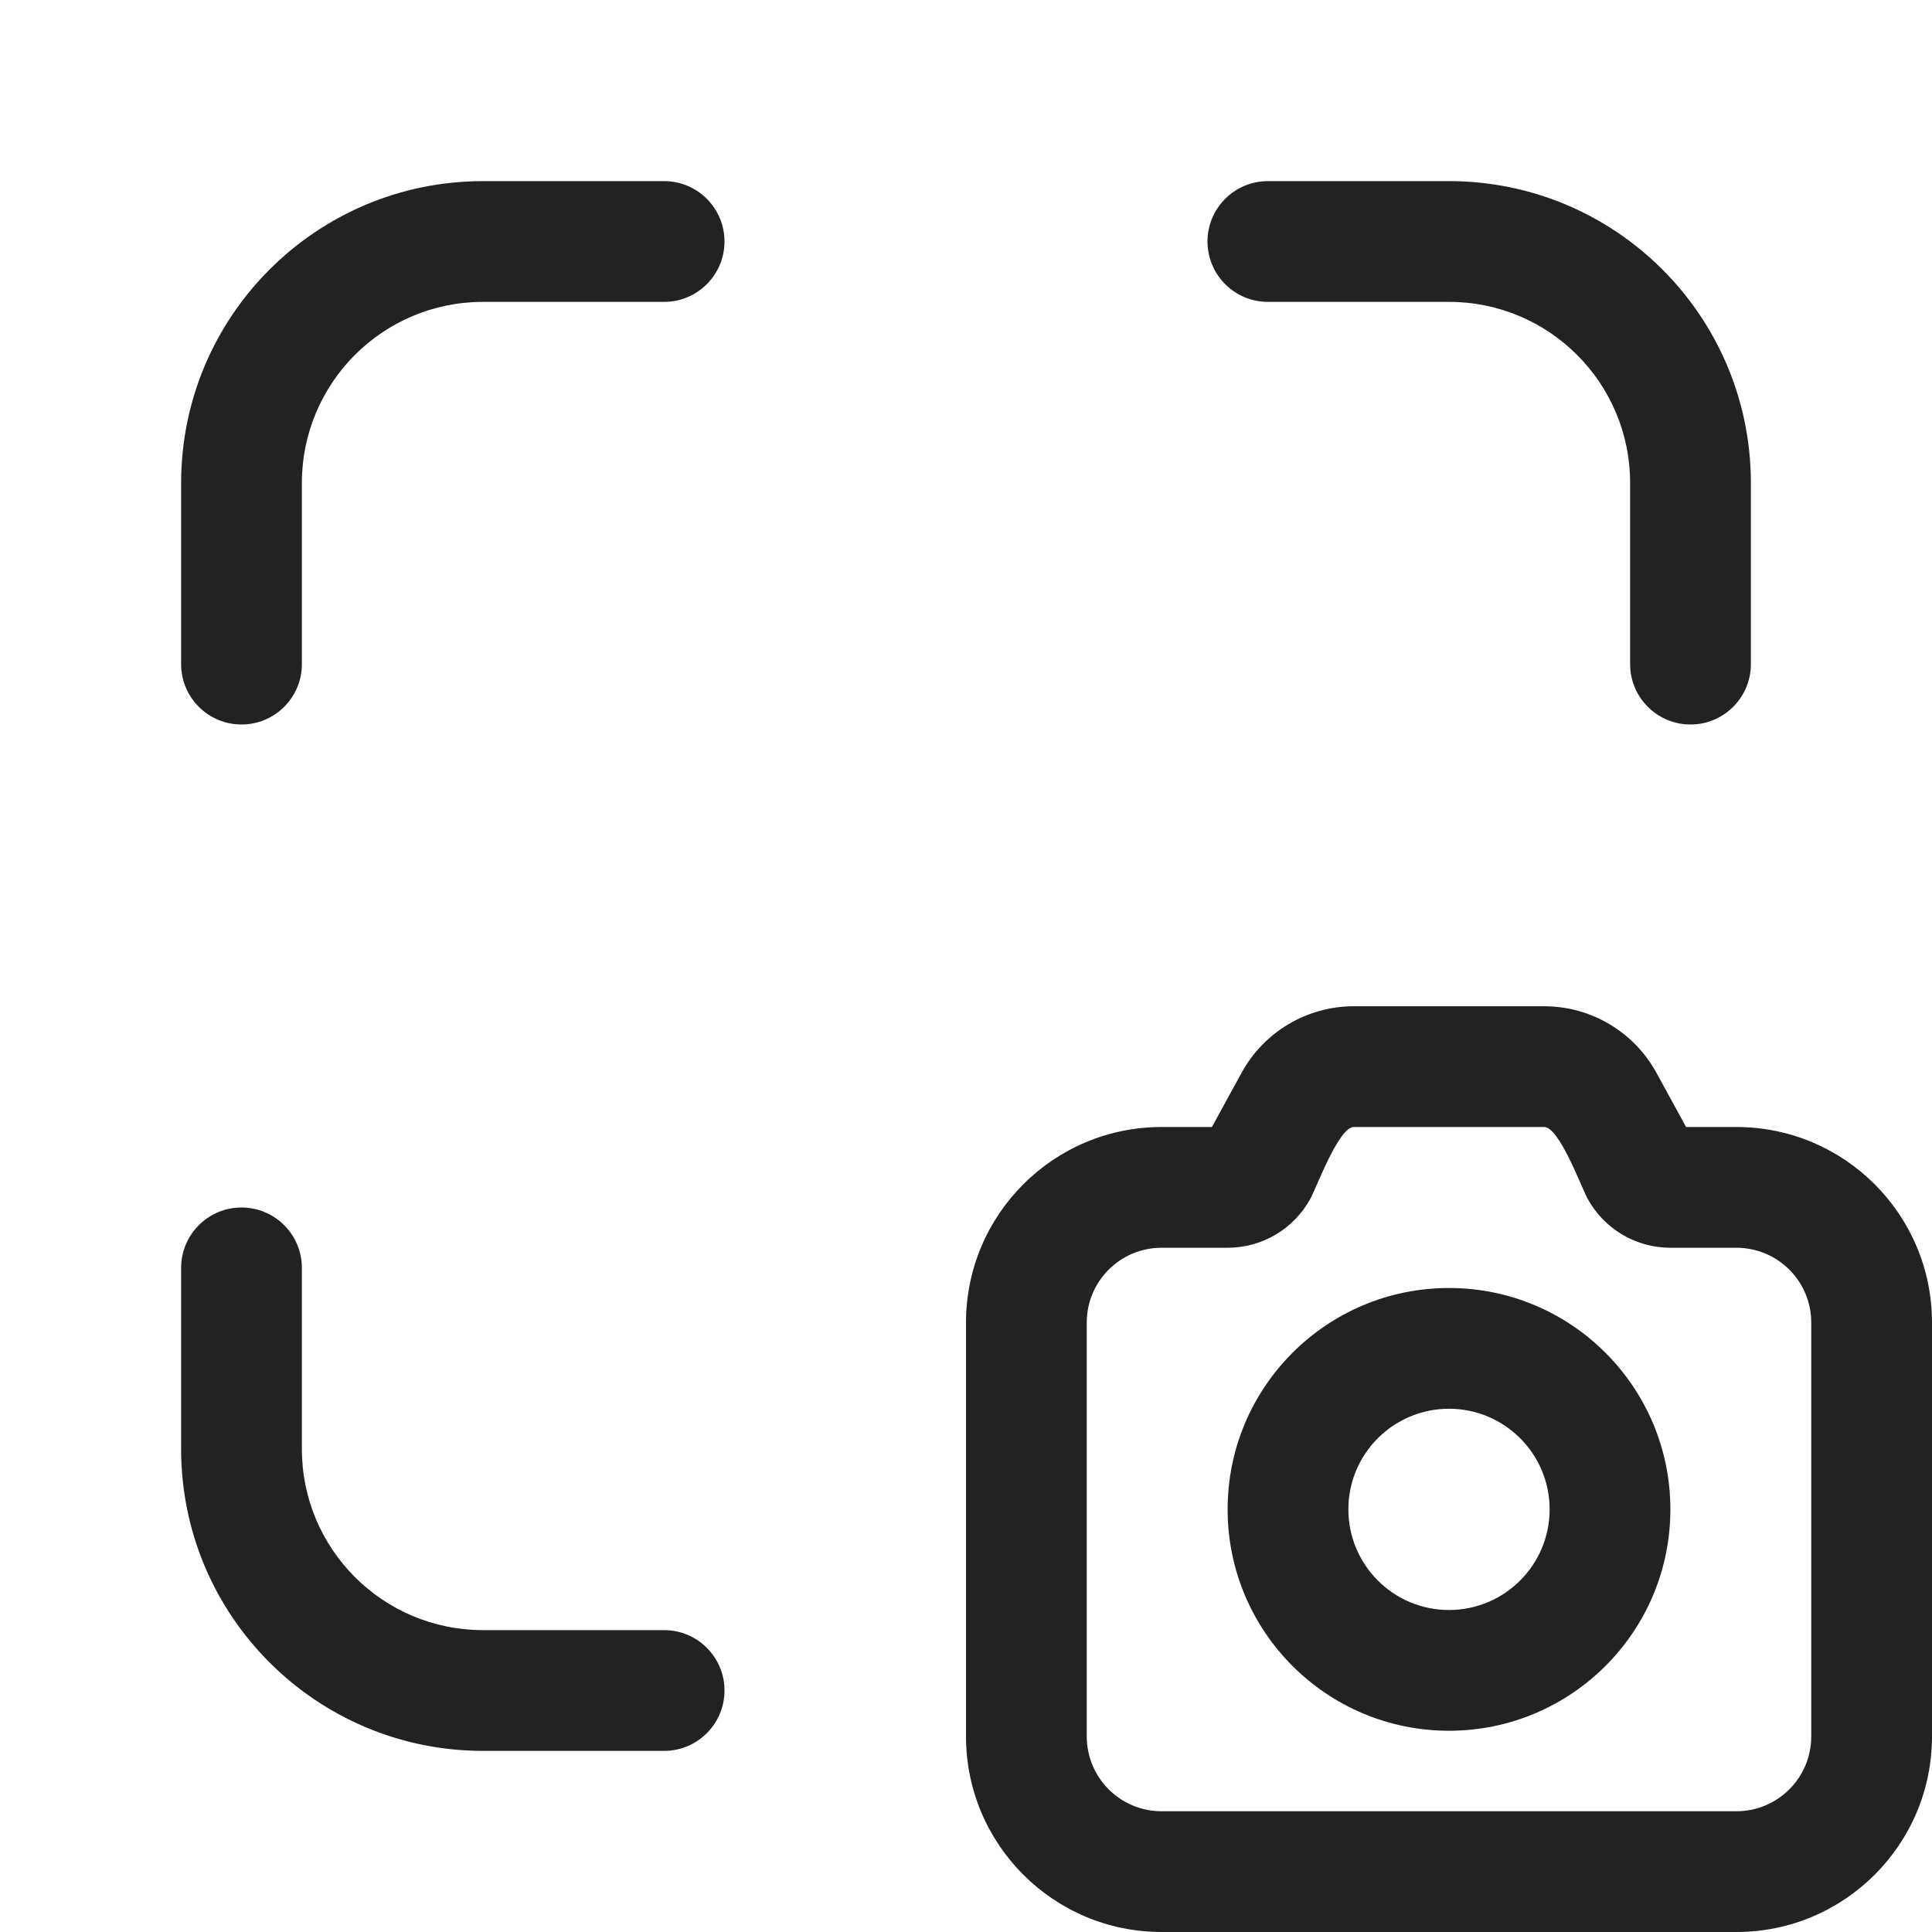
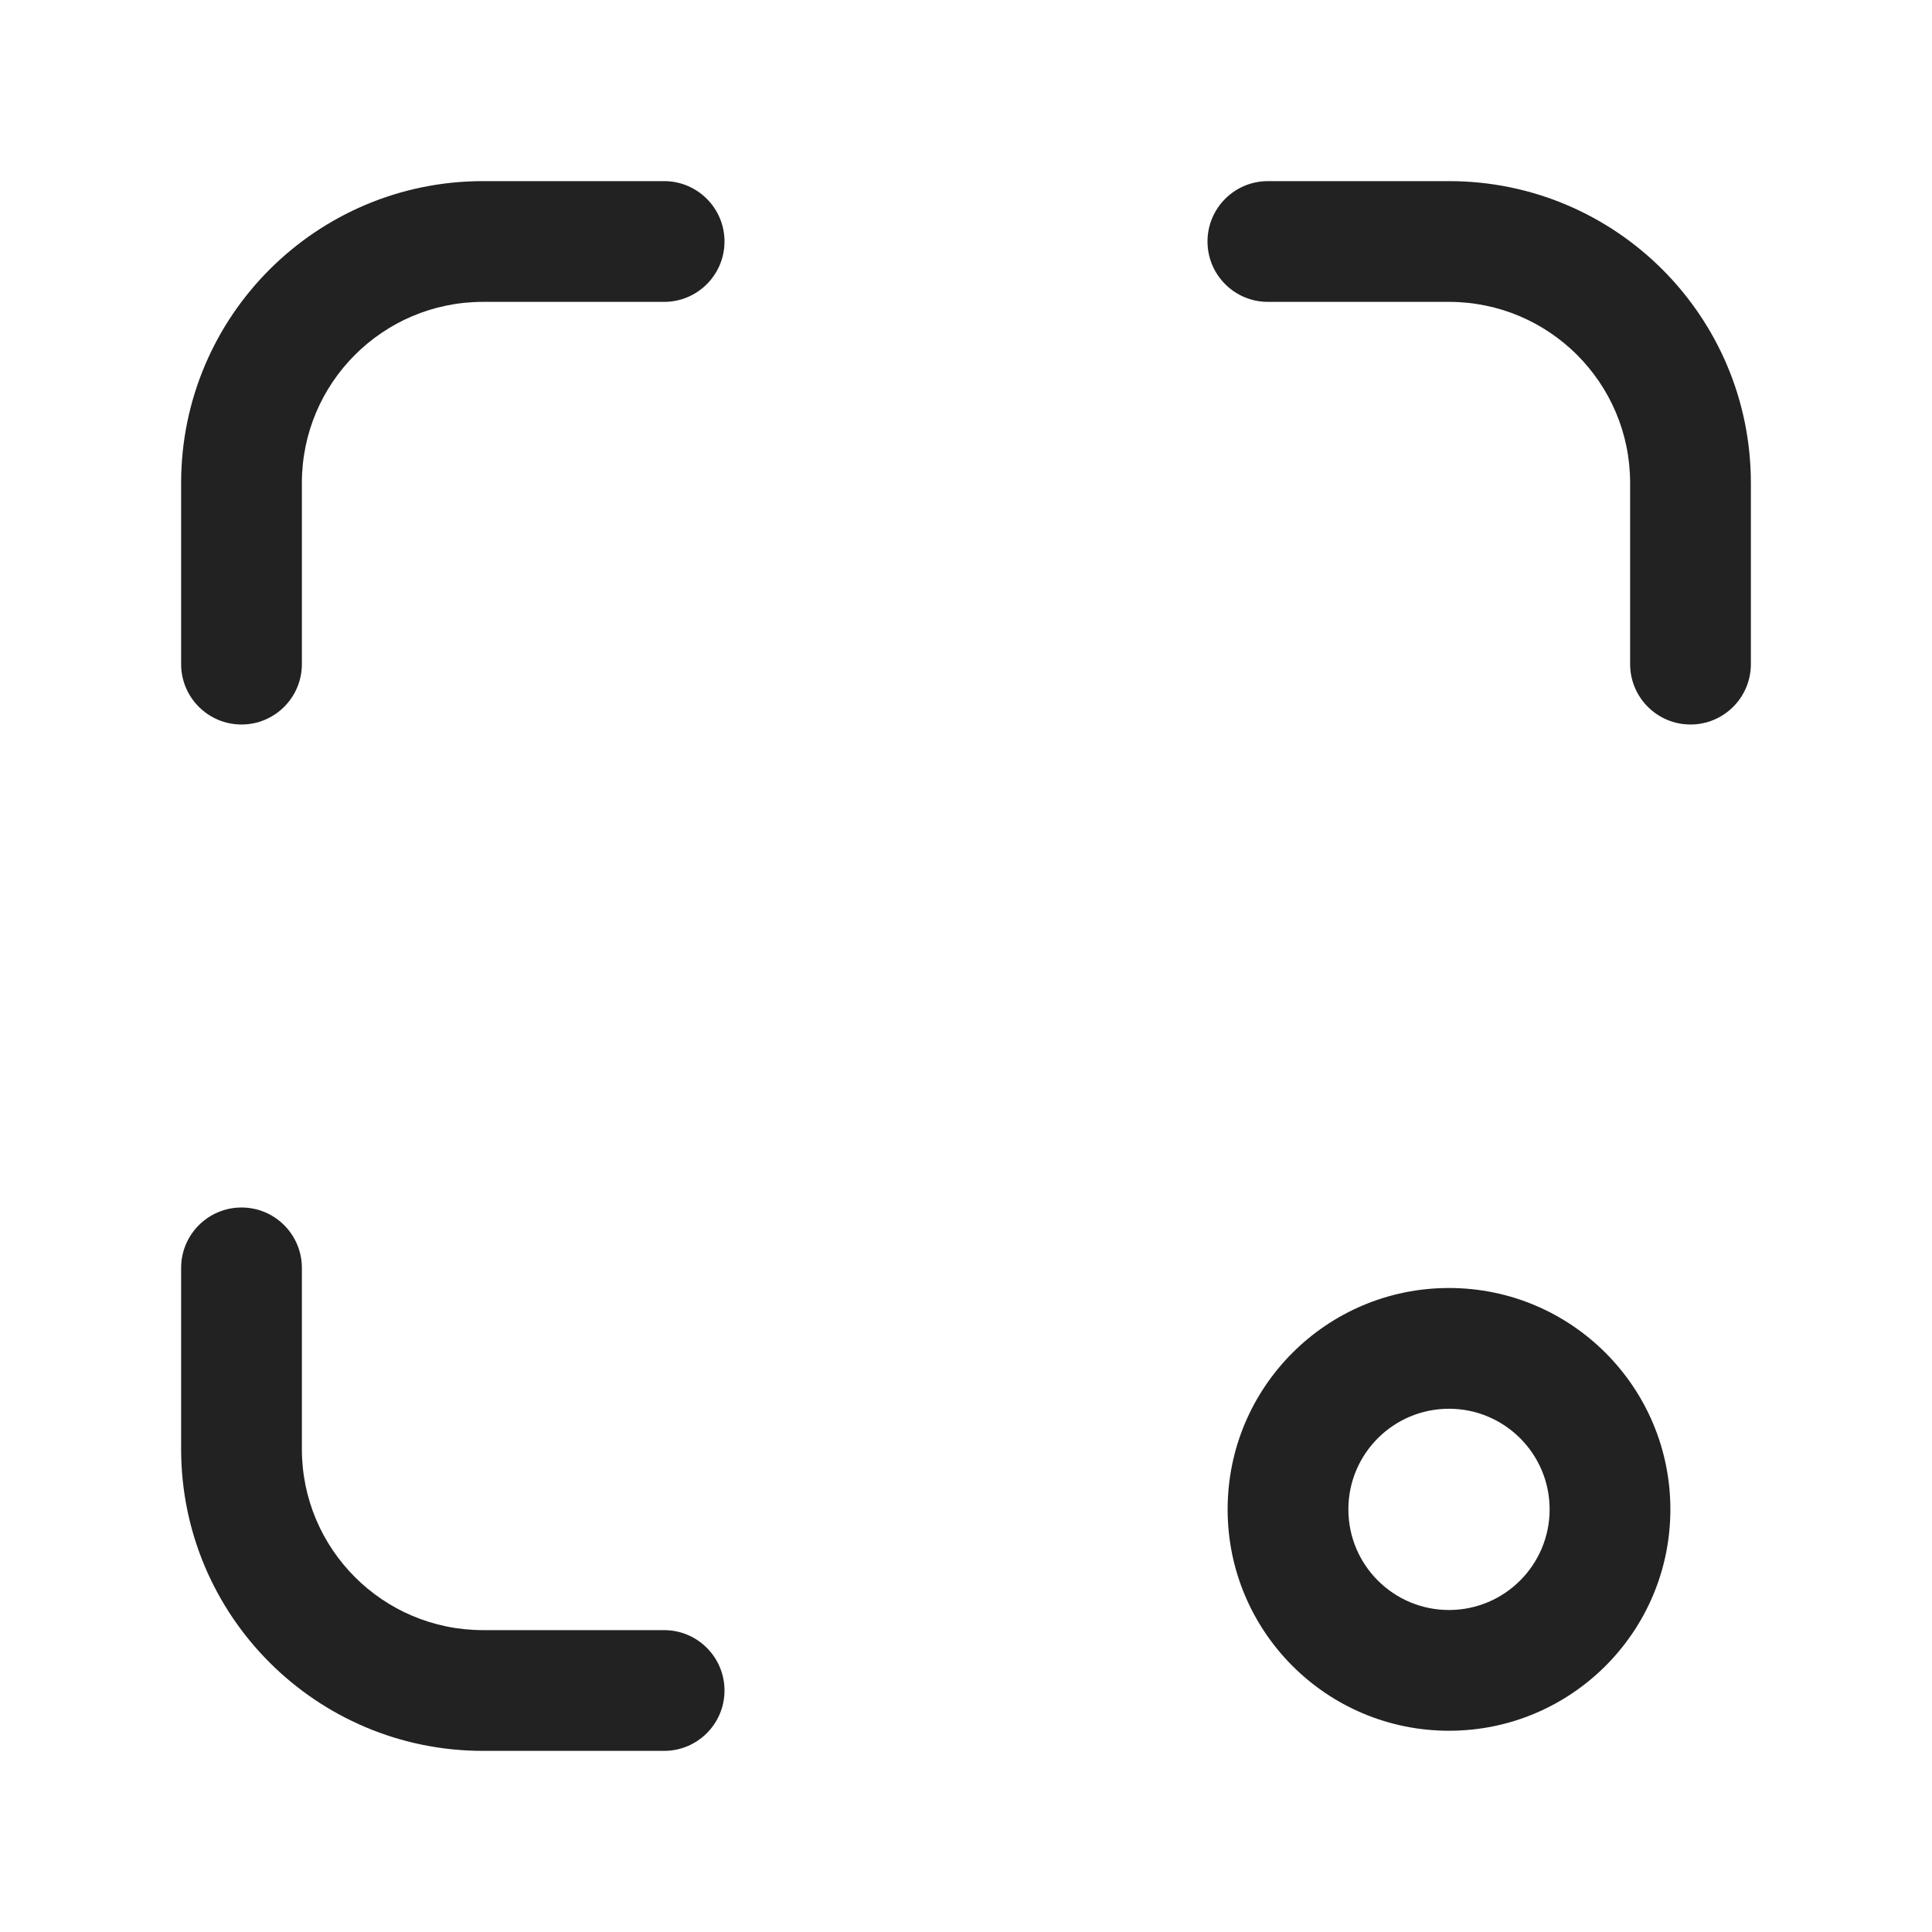
<svg xmlns="http://www.w3.org/2000/svg" width="24" height="24" viewBox="0 0 24 24" fill="none">
  <path d="M21.75 6C21.75 3.929 20.071 2.25 18 2.25H15.75C15.336 2.25 15 2.586 15 3C15 3.414 15.336 3.75 15.75 3.75H18C19.243 3.75 20.25 4.757 20.25 6V8.25C20.25 8.664 20.586 9 21 9C21.414 9 21.75 8.664 21.75 8.25V6Z" fill="#222222" />
  <path d="M2.25 18C2.25 20.071 3.929 21.75 6 21.75H8.25C8.664 21.75 9 21.414 9 21C9 20.586 8.664 20.25 8.25 20.25H6C4.757 20.25 3.75 19.243 3.75 18V15.75C3.75 15.336 3.414 15 3 15C2.586 15 2.25 15.336 2.25 15.75V18Z" fill="#222222" />
  <path d="M6 2.25C3.929 2.25 2.25 3.929 2.25 6V8.25C2.25 8.664 2.586 9 3 9C3.414 9 3.75 8.664 3.75 8.25V6C3.75 4.757 4.757 3.75 6 3.75H8.25C8.664 3.75 9 3.414 9 3C9 2.586 8.664 2.25 8.25 2.25H6Z" fill="#222222" />
  <path fill-rule="evenodd" clip-rule="evenodd" d="M18 16C16.481 16 15.25 17.231 15.25 18.75C15.25 20.269 16.481 21.5 18 21.5C19.518 21.5 20.75 20.269 20.75 18.75C20.75 17.231 19.518 16 18 16ZM16.75 18.75C16.75 18.06 17.309 17.5 18 17.5C18.69 17.5 19.25 18.06 19.25 18.75C19.25 19.44 18.69 20 18 20C17.309 20 16.75 19.44 16.75 18.75Z" fill="#222222" />
-   <path fill-rule="evenodd" clip-rule="evenodd" d="M15.423 13.327C15.702 12.817 16.237 12.5 16.818 12.5H19.182C19.763 12.5 20.298 12.817 20.577 13.327L20.945 14H21.57C22.912 14 24 15.088 24 16.43V21.57C24 22.912 22.912 24 21.57 24H14.43C13.088 24 12 22.912 12 21.57V16.43C12 15.088 13.088 14 14.43 14H15.055L15.423 13.327ZM16.818 14C16.63 14 16.36 14.739 16.278 14.891C16.072 15.267 15.679 15.5 15.251 15.5H14.43C13.916 15.5 13.5 15.916 13.5 16.43V21.57C13.5 22.084 13.916 22.5 14.43 22.5H21.57C22.084 22.5 22.5 22.084 22.5 21.57V16.43C22.5 15.916 22.084 15.5 21.57 15.5H20.749C20.321 15.5 19.928 15.267 19.722 14.891C19.64 14.739 19.37 14 19.182 14H16.818Z" fill="#222222" />
</svg>